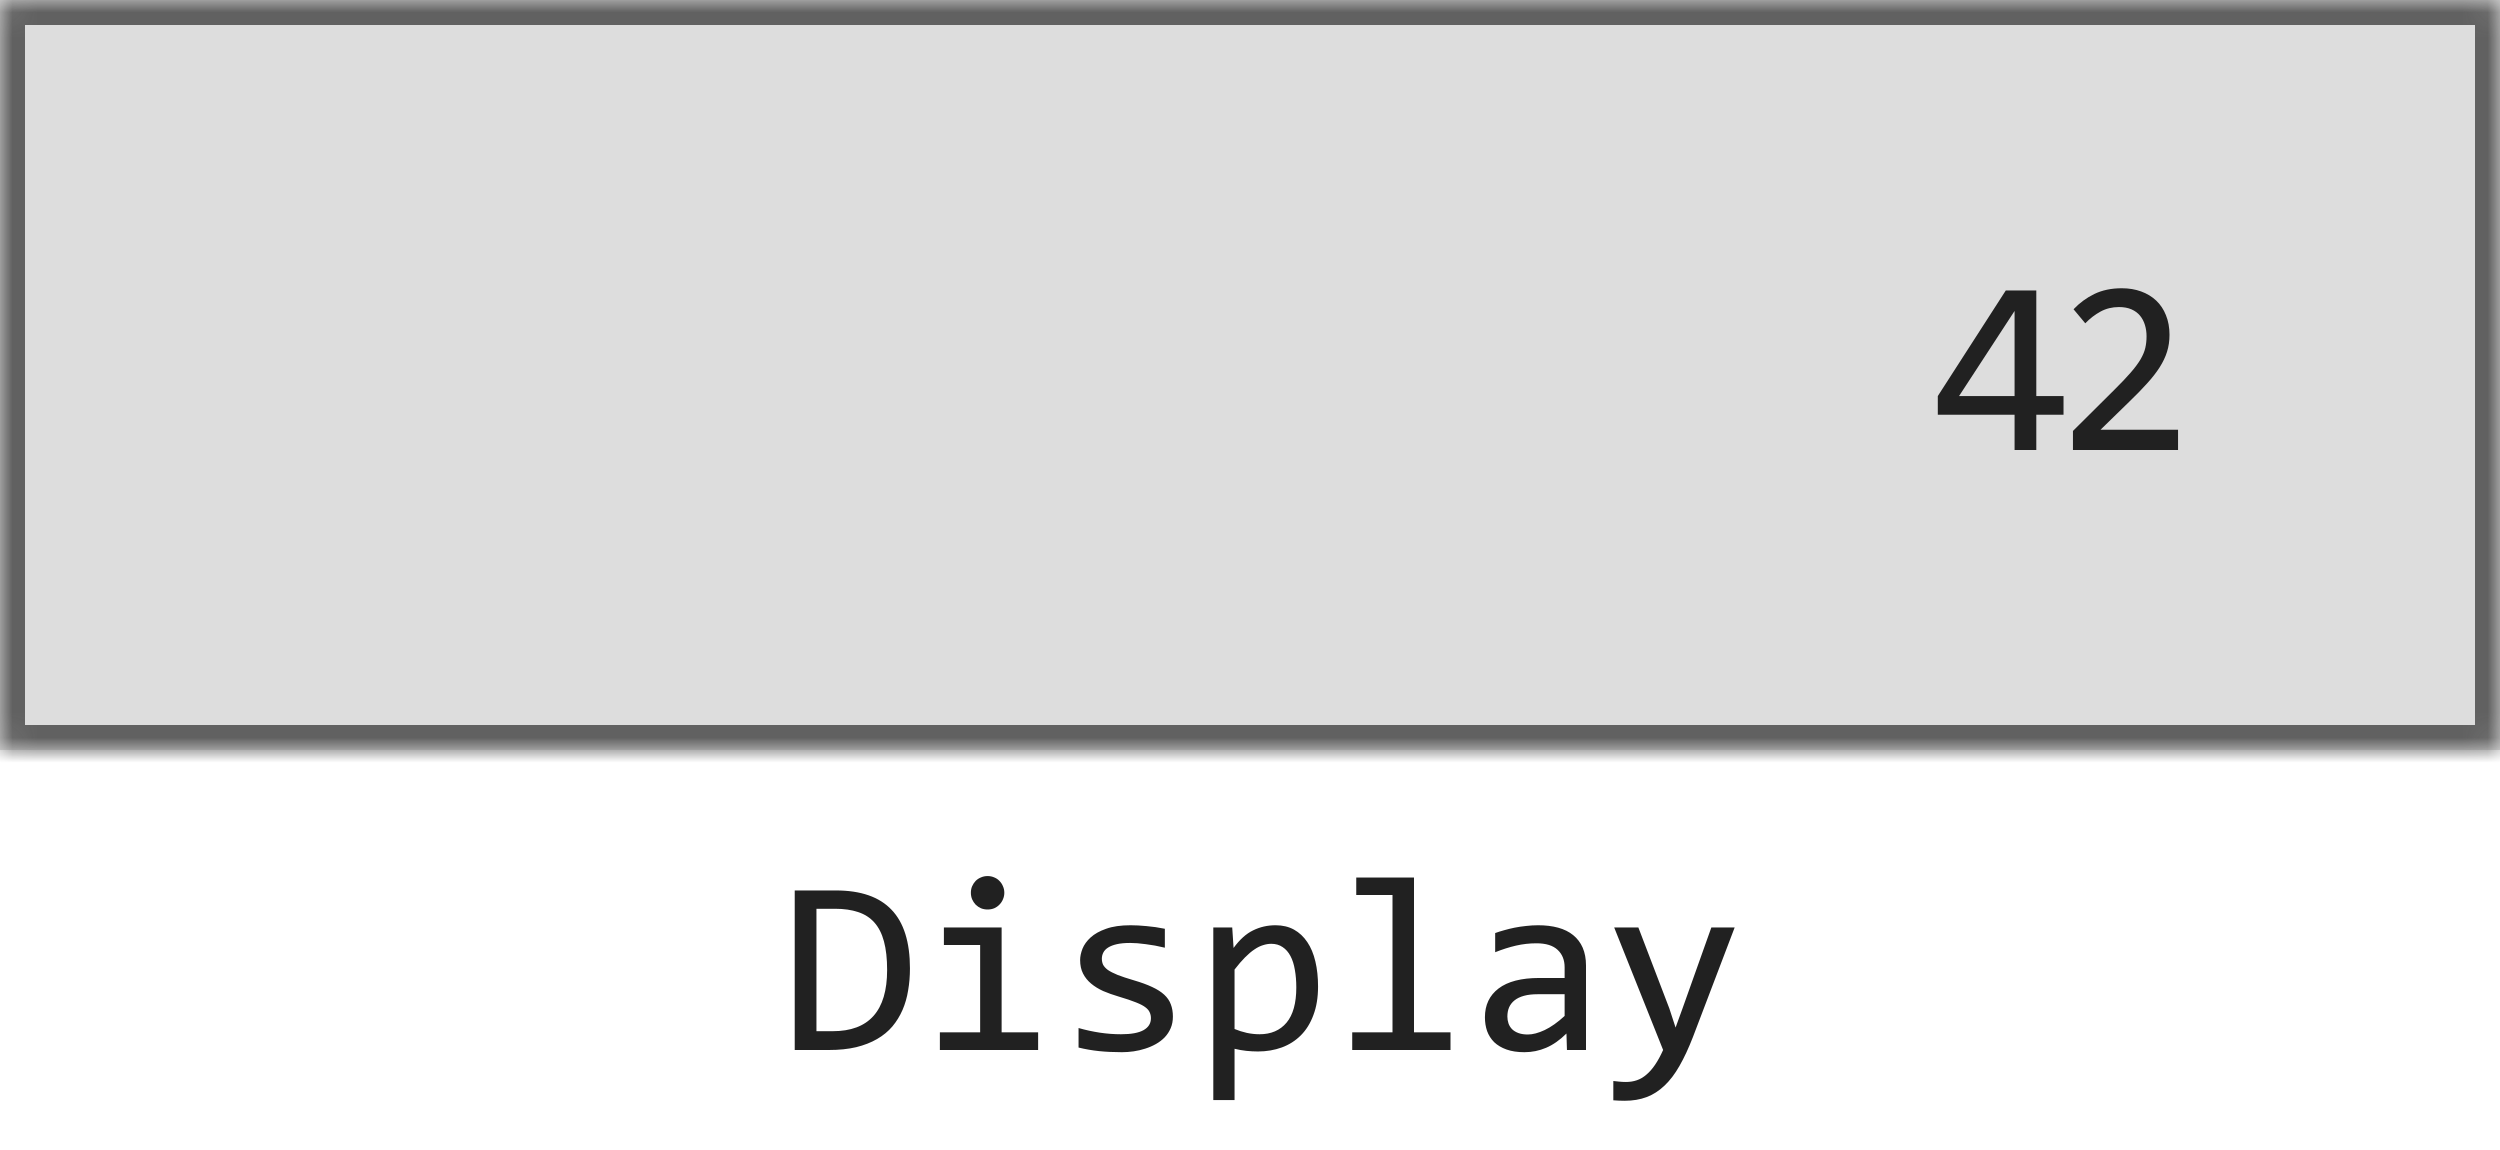
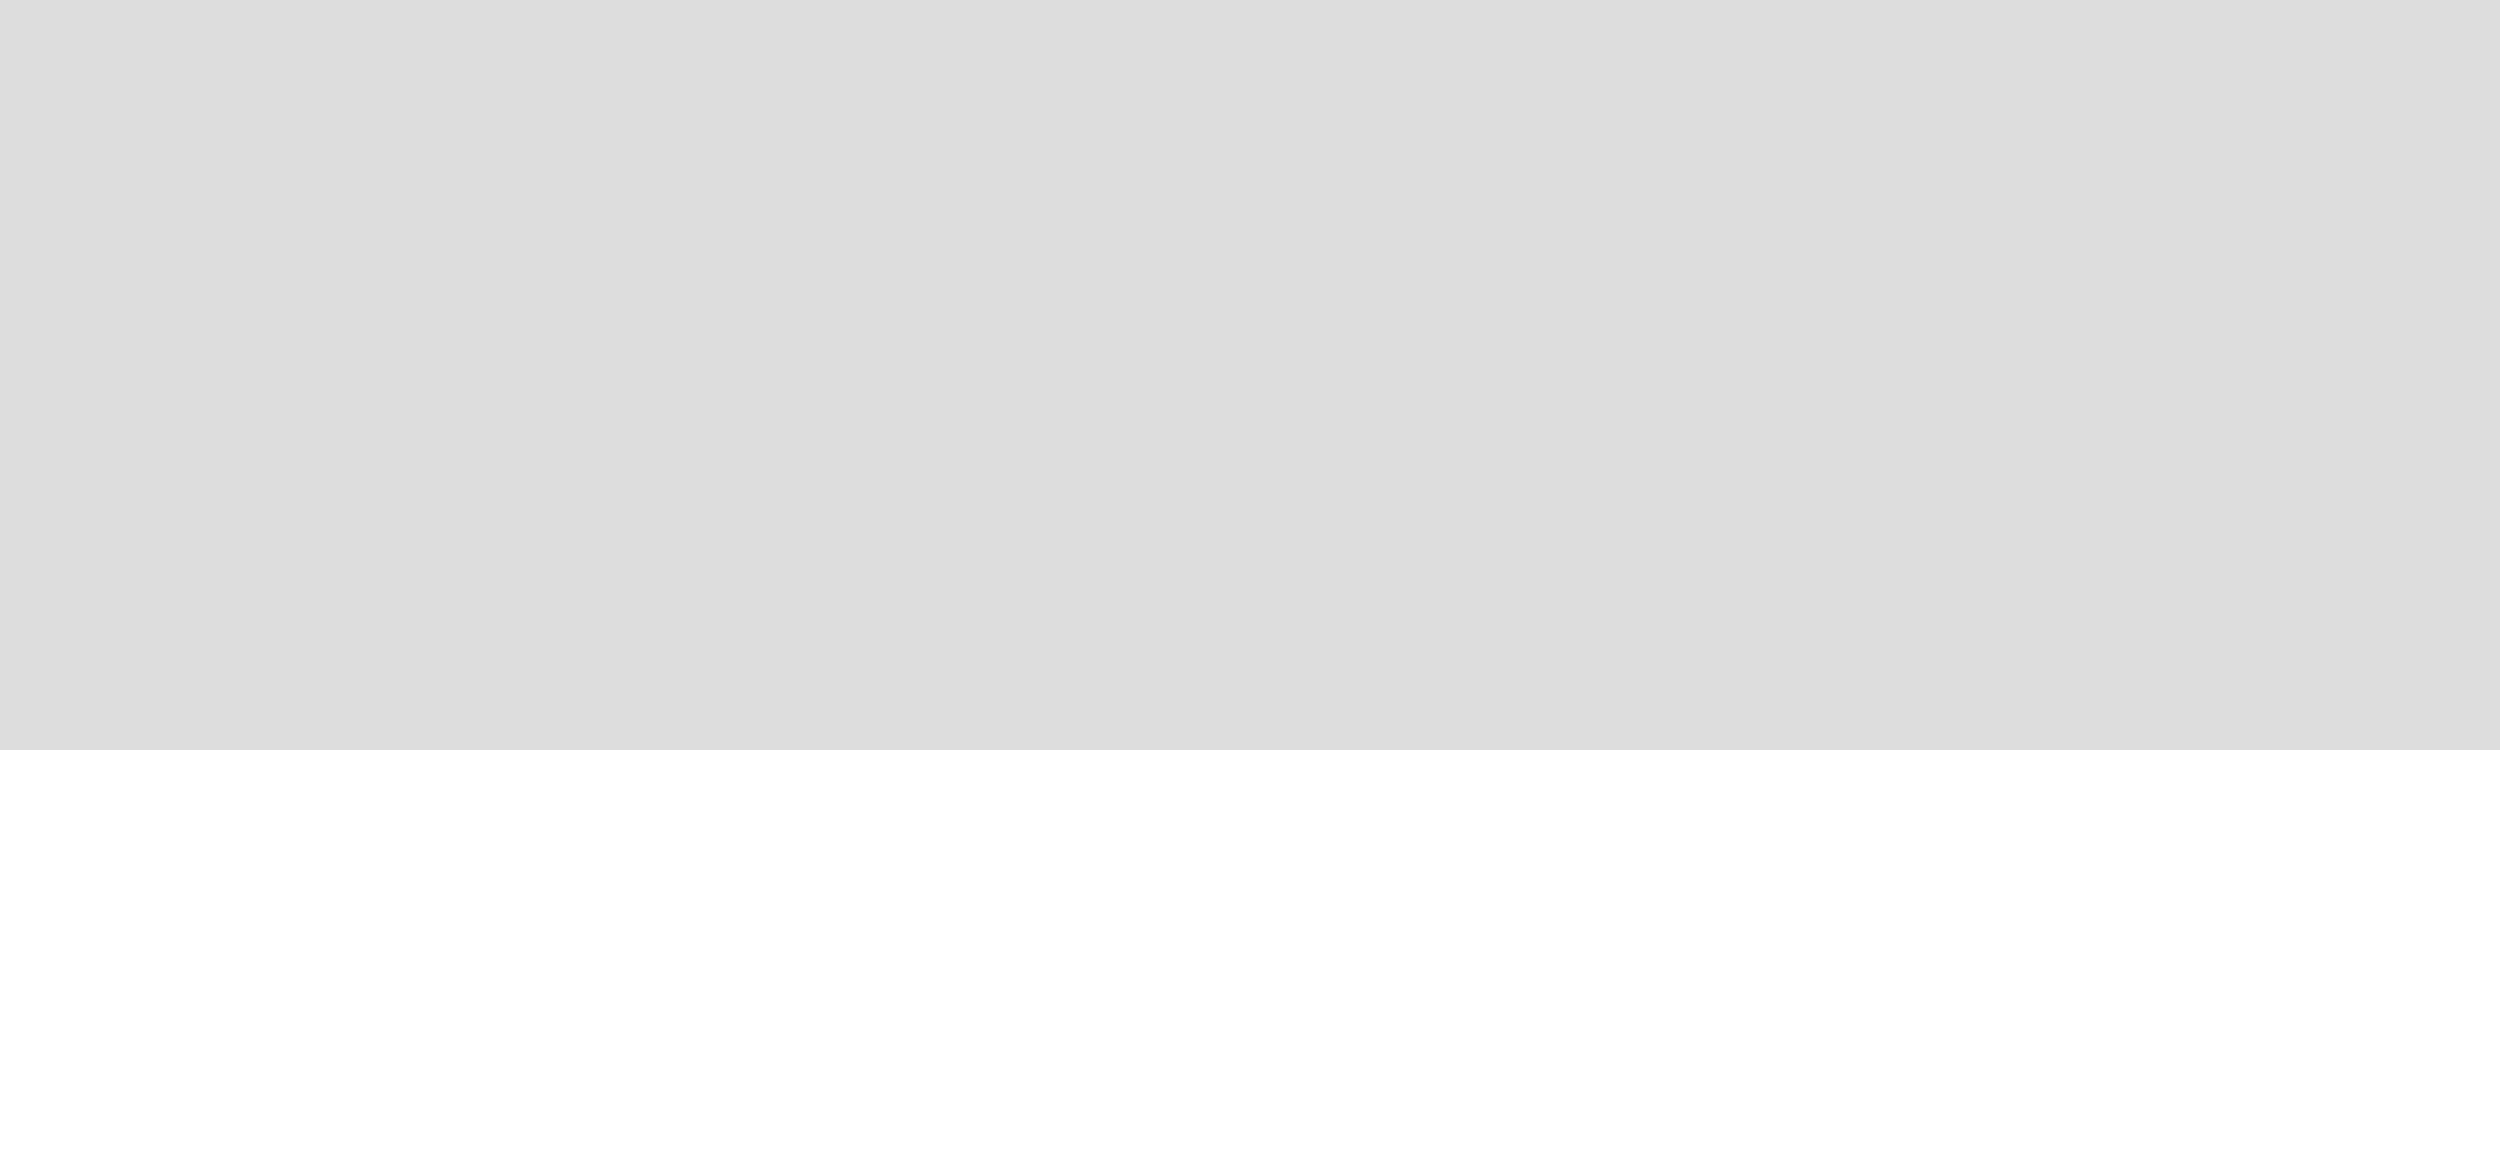
<svg xmlns="http://www.w3.org/2000/svg" width="100" height="46" viewBox="0 0 100 46" fill="none">
  <rect width="100" height="30" fill="#DDDDDD" />
-   <path d="M82.541 16.589H81.452V18H80.583V16.589H77.512V15.842L80.232 11.618H81.452V15.842H82.541V16.589ZM80.583 12.438L78.362 15.842H80.583V12.438ZM87.122 18H82.918V17.238L84.568 15.598C84.838 15.331 85.058 15.1 85.227 14.904C85.397 14.709 85.528 14.532 85.623 14.372C85.717 14.209 85.781 14.056 85.813 13.913C85.846 13.77 85.862 13.615 85.862 13.449C85.862 13.293 85.841 13.145 85.799 13.005C85.756 12.862 85.691 12.736 85.603 12.629C85.515 12.521 85.401 12.437 85.261 12.375C85.121 12.313 84.954 12.282 84.759 12.282C84.488 12.282 84.243 12.342 84.021 12.463C83.8 12.583 83.597 12.74 83.411 12.932L82.942 12.37C83.183 12.116 83.46 11.913 83.772 11.76C84.088 11.607 84.454 11.53 84.871 11.53C85.154 11.53 85.411 11.573 85.642 11.657C85.877 11.742 86.079 11.864 86.248 12.023C86.417 12.183 86.547 12.378 86.638 12.609C86.733 12.841 86.78 13.101 86.78 13.391C86.78 13.635 86.748 13.861 86.682 14.069C86.617 14.278 86.518 14.486 86.385 14.694C86.254 14.899 86.088 15.113 85.886 15.334C85.688 15.555 85.452 15.798 85.178 16.061L84.021 17.189H87.122V18Z" fill="#212121" />
  <mask id="path-2-inside-1_5054_24776" fill="white">
    <rect width="100" height="30" rx="0.5" />
  </mask>
-   <rect width="100" height="30" rx="0.5" stroke="#616161" stroke-width="2" stroke-linejoin="round" mask="url(#path-2-inside-1_5054_24776)" />
-   <path d="M36.398 38.738C36.398 39.044 36.374 39.337 36.325 39.617C36.28 39.897 36.205 40.158 36.101 40.398C35.996 40.639 35.861 40.859 35.695 41.058C35.529 41.253 35.326 41.421 35.085 41.56C34.844 41.7 34.564 41.81 34.245 41.888C33.926 41.963 33.563 42 33.156 42H31.789V35.618H33.435C34.431 35.618 35.173 35.875 35.661 36.39C36.153 36.901 36.398 37.684 36.398 38.738ZM35.485 38.802C35.485 38.349 35.443 37.967 35.358 37.654C35.274 37.342 35.145 37.09 34.973 36.898C34.8 36.705 34.584 36.567 34.323 36.482C34.063 36.395 33.757 36.351 33.405 36.351H32.658V41.248H33.308C34.759 41.248 35.485 40.433 35.485 38.802ZM39.206 37.801H37.756V37.098H40.065V41.292H41.525V42H37.595V41.292H39.206V37.801ZM39.504 35.042C39.598 35.042 39.686 35.06 39.768 35.096C39.849 35.128 39.919 35.175 39.977 35.237C40.039 35.299 40.087 35.371 40.119 35.452C40.155 35.53 40.173 35.617 40.173 35.711C40.173 35.802 40.155 35.888 40.119 35.97C40.087 36.051 40.039 36.123 39.977 36.185C39.919 36.246 39.849 36.295 39.768 36.331C39.686 36.364 39.598 36.38 39.504 36.38C39.41 36.38 39.322 36.364 39.24 36.331C39.159 36.295 39.087 36.246 39.025 36.185C38.967 36.123 38.92 36.051 38.884 35.97C38.851 35.888 38.835 35.802 38.835 35.711C38.835 35.617 38.851 35.53 38.884 35.452C38.92 35.371 38.967 35.299 39.025 35.237C39.087 35.175 39.159 35.128 39.24 35.096C39.322 35.06 39.41 35.042 39.504 35.042ZM46.916 40.662C46.916 40.835 46.887 40.989 46.828 41.126C46.77 41.263 46.69 41.385 46.589 41.492C46.488 41.596 46.371 41.686 46.237 41.761C46.104 41.836 45.961 41.898 45.808 41.946C45.658 41.995 45.503 42.031 45.344 42.054C45.184 42.077 45.028 42.088 44.875 42.088C44.543 42.088 44.237 42.073 43.957 42.044C43.68 42.015 43.408 41.967 43.142 41.902V41.121C43.428 41.203 43.713 41.264 43.996 41.307C44.279 41.349 44.561 41.37 44.841 41.37C45.248 41.37 45.549 41.315 45.744 41.204C45.94 41.093 46.037 40.935 46.037 40.73C46.037 40.643 46.021 40.565 45.988 40.496C45.959 40.425 45.904 40.358 45.822 40.296C45.741 40.231 45.614 40.164 45.441 40.096C45.272 40.027 45.039 39.949 44.743 39.861C44.522 39.796 44.317 39.723 44.128 39.642C43.942 39.557 43.781 39.458 43.645 39.344C43.508 39.23 43.4 39.096 43.322 38.943C43.244 38.79 43.205 38.61 43.205 38.401C43.205 38.265 43.236 38.115 43.298 37.952C43.363 37.789 43.472 37.638 43.625 37.498C43.778 37.358 43.985 37.242 44.245 37.151C44.505 37.057 44.831 37.01 45.222 37.01C45.414 37.01 45.627 37.021 45.861 37.044C46.096 37.063 46.34 37.099 46.594 37.151V37.908C46.327 37.843 46.073 37.796 45.832 37.767C45.594 37.734 45.388 37.718 45.212 37.718C45 37.718 44.821 37.734 44.675 37.767C44.532 37.799 44.414 37.845 44.323 37.903C44.235 37.959 44.172 38.025 44.133 38.103C44.094 38.178 44.074 38.26 44.074 38.348C44.074 38.435 44.09 38.515 44.123 38.587C44.159 38.658 44.222 38.728 44.313 38.797C44.408 38.862 44.538 38.929 44.704 38.997C44.87 39.062 45.087 39.134 45.353 39.212C45.643 39.297 45.887 39.386 46.086 39.48C46.285 39.572 46.446 39.674 46.569 39.788C46.693 39.902 46.781 40.031 46.833 40.174C46.888 40.317 46.916 40.48 46.916 40.662ZM52.722 39.461C52.722 39.897 52.66 40.278 52.536 40.603C52.416 40.929 52.248 41.199 52.033 41.414C51.818 41.629 51.565 41.79 51.272 41.898C50.978 42.005 50.661 42.059 50.319 42.059C50.163 42.059 50.007 42.05 49.851 42.034C49.698 42.018 49.541 41.99 49.382 41.951V44.002H48.532V37.098H49.289L49.343 37.918C49.587 37.583 49.847 37.348 50.124 37.215C50.401 37.078 50.7 37.01 51.023 37.01C51.302 37.01 51.548 37.068 51.76 37.185C51.971 37.303 52.149 37.469 52.292 37.684C52.435 37.895 52.543 38.152 52.614 38.455C52.686 38.755 52.722 39.09 52.722 39.461ZM51.852 39.5C51.852 39.243 51.833 39.007 51.794 38.792C51.758 38.577 51.7 38.393 51.618 38.24C51.537 38.087 51.433 37.968 51.306 37.884C51.179 37.796 51.027 37.752 50.852 37.752C50.744 37.752 50.635 37.77 50.524 37.806C50.414 37.838 50.298 37.895 50.178 37.977C50.06 38.055 49.935 38.16 49.802 38.294C49.672 38.424 49.532 38.587 49.382 38.782V41.16C49.538 41.225 49.703 41.277 49.875 41.316C50.047 41.352 50.217 41.37 50.383 41.37C50.842 41.37 51.202 41.215 51.462 40.906C51.722 40.594 51.852 40.125 51.852 39.5ZM55.7 35.799H54.25V35.101H56.56V41.292H58.02V42H54.089V41.292H55.7V35.799ZM62.678 42L62.658 41.341C62.391 41.605 62.12 41.795 61.843 41.912C61.569 42.029 61.281 42.088 60.978 42.088C60.699 42.088 60.459 42.052 60.261 41.98C60.062 41.909 59.898 41.811 59.768 41.688C59.641 41.56 59.546 41.412 59.484 41.243C59.426 41.074 59.397 40.89 59.397 40.691C59.397 40.2 59.579 39.816 59.943 39.539C60.311 39.259 60.853 39.119 61.569 39.119H62.585V38.69C62.585 38.4 62.492 38.169 62.307 37.996C62.121 37.82 61.838 37.732 61.457 37.732C61.18 37.732 60.907 37.763 60.637 37.825C60.37 37.887 60.093 37.975 59.807 38.089V37.322C59.914 37.283 60.033 37.246 60.163 37.21C60.297 37.171 60.437 37.137 60.583 37.107C60.73 37.078 60.883 37.055 61.042 37.039C61.202 37.02 61.363 37.01 61.525 37.01C61.822 37.01 62.089 37.042 62.326 37.107C62.564 37.172 62.764 37.272 62.927 37.405C63.093 37.539 63.22 37.706 63.308 37.908C63.395 38.11 63.44 38.348 63.44 38.621V42H62.678ZM62.585 39.769H61.506C61.294 39.769 61.112 39.79 60.959 39.832C60.806 39.874 60.681 39.935 60.583 40.013C60.485 40.091 60.412 40.185 60.363 40.296C60.318 40.403 60.295 40.525 60.295 40.662C60.295 40.757 60.31 40.848 60.339 40.935C60.368 41.02 60.415 41.097 60.48 41.165C60.546 41.23 60.63 41.282 60.734 41.321C60.839 41.36 60.965 41.38 61.115 41.38C61.31 41.38 61.533 41.321 61.784 41.204C62.038 41.084 62.305 40.895 62.585 40.638V39.769ZM69.387 37.098L67.717 41.482C67.544 41.928 67.365 42.312 67.18 42.635C66.997 42.957 66.797 43.221 66.579 43.426C66.361 43.634 66.122 43.787 65.861 43.885C65.601 43.982 65.31 44.031 64.987 44.031C64.903 44.031 64.826 44.03 64.758 44.026C64.689 44.023 64.615 44.018 64.533 44.012V43.24C64.605 43.25 64.683 43.258 64.768 43.265C64.852 43.274 64.942 43.279 65.036 43.279C65.192 43.279 65.337 43.257 65.471 43.211C65.607 43.165 65.736 43.09 65.856 42.986C65.977 42.885 66.092 42.754 66.203 42.591C66.314 42.428 66.421 42.231 66.525 42L64.567 37.098H65.534L66.774 40.34L67.023 41.102L67.307 40.32L68.454 37.098H69.387Z" fill="#212121" />
</svg>